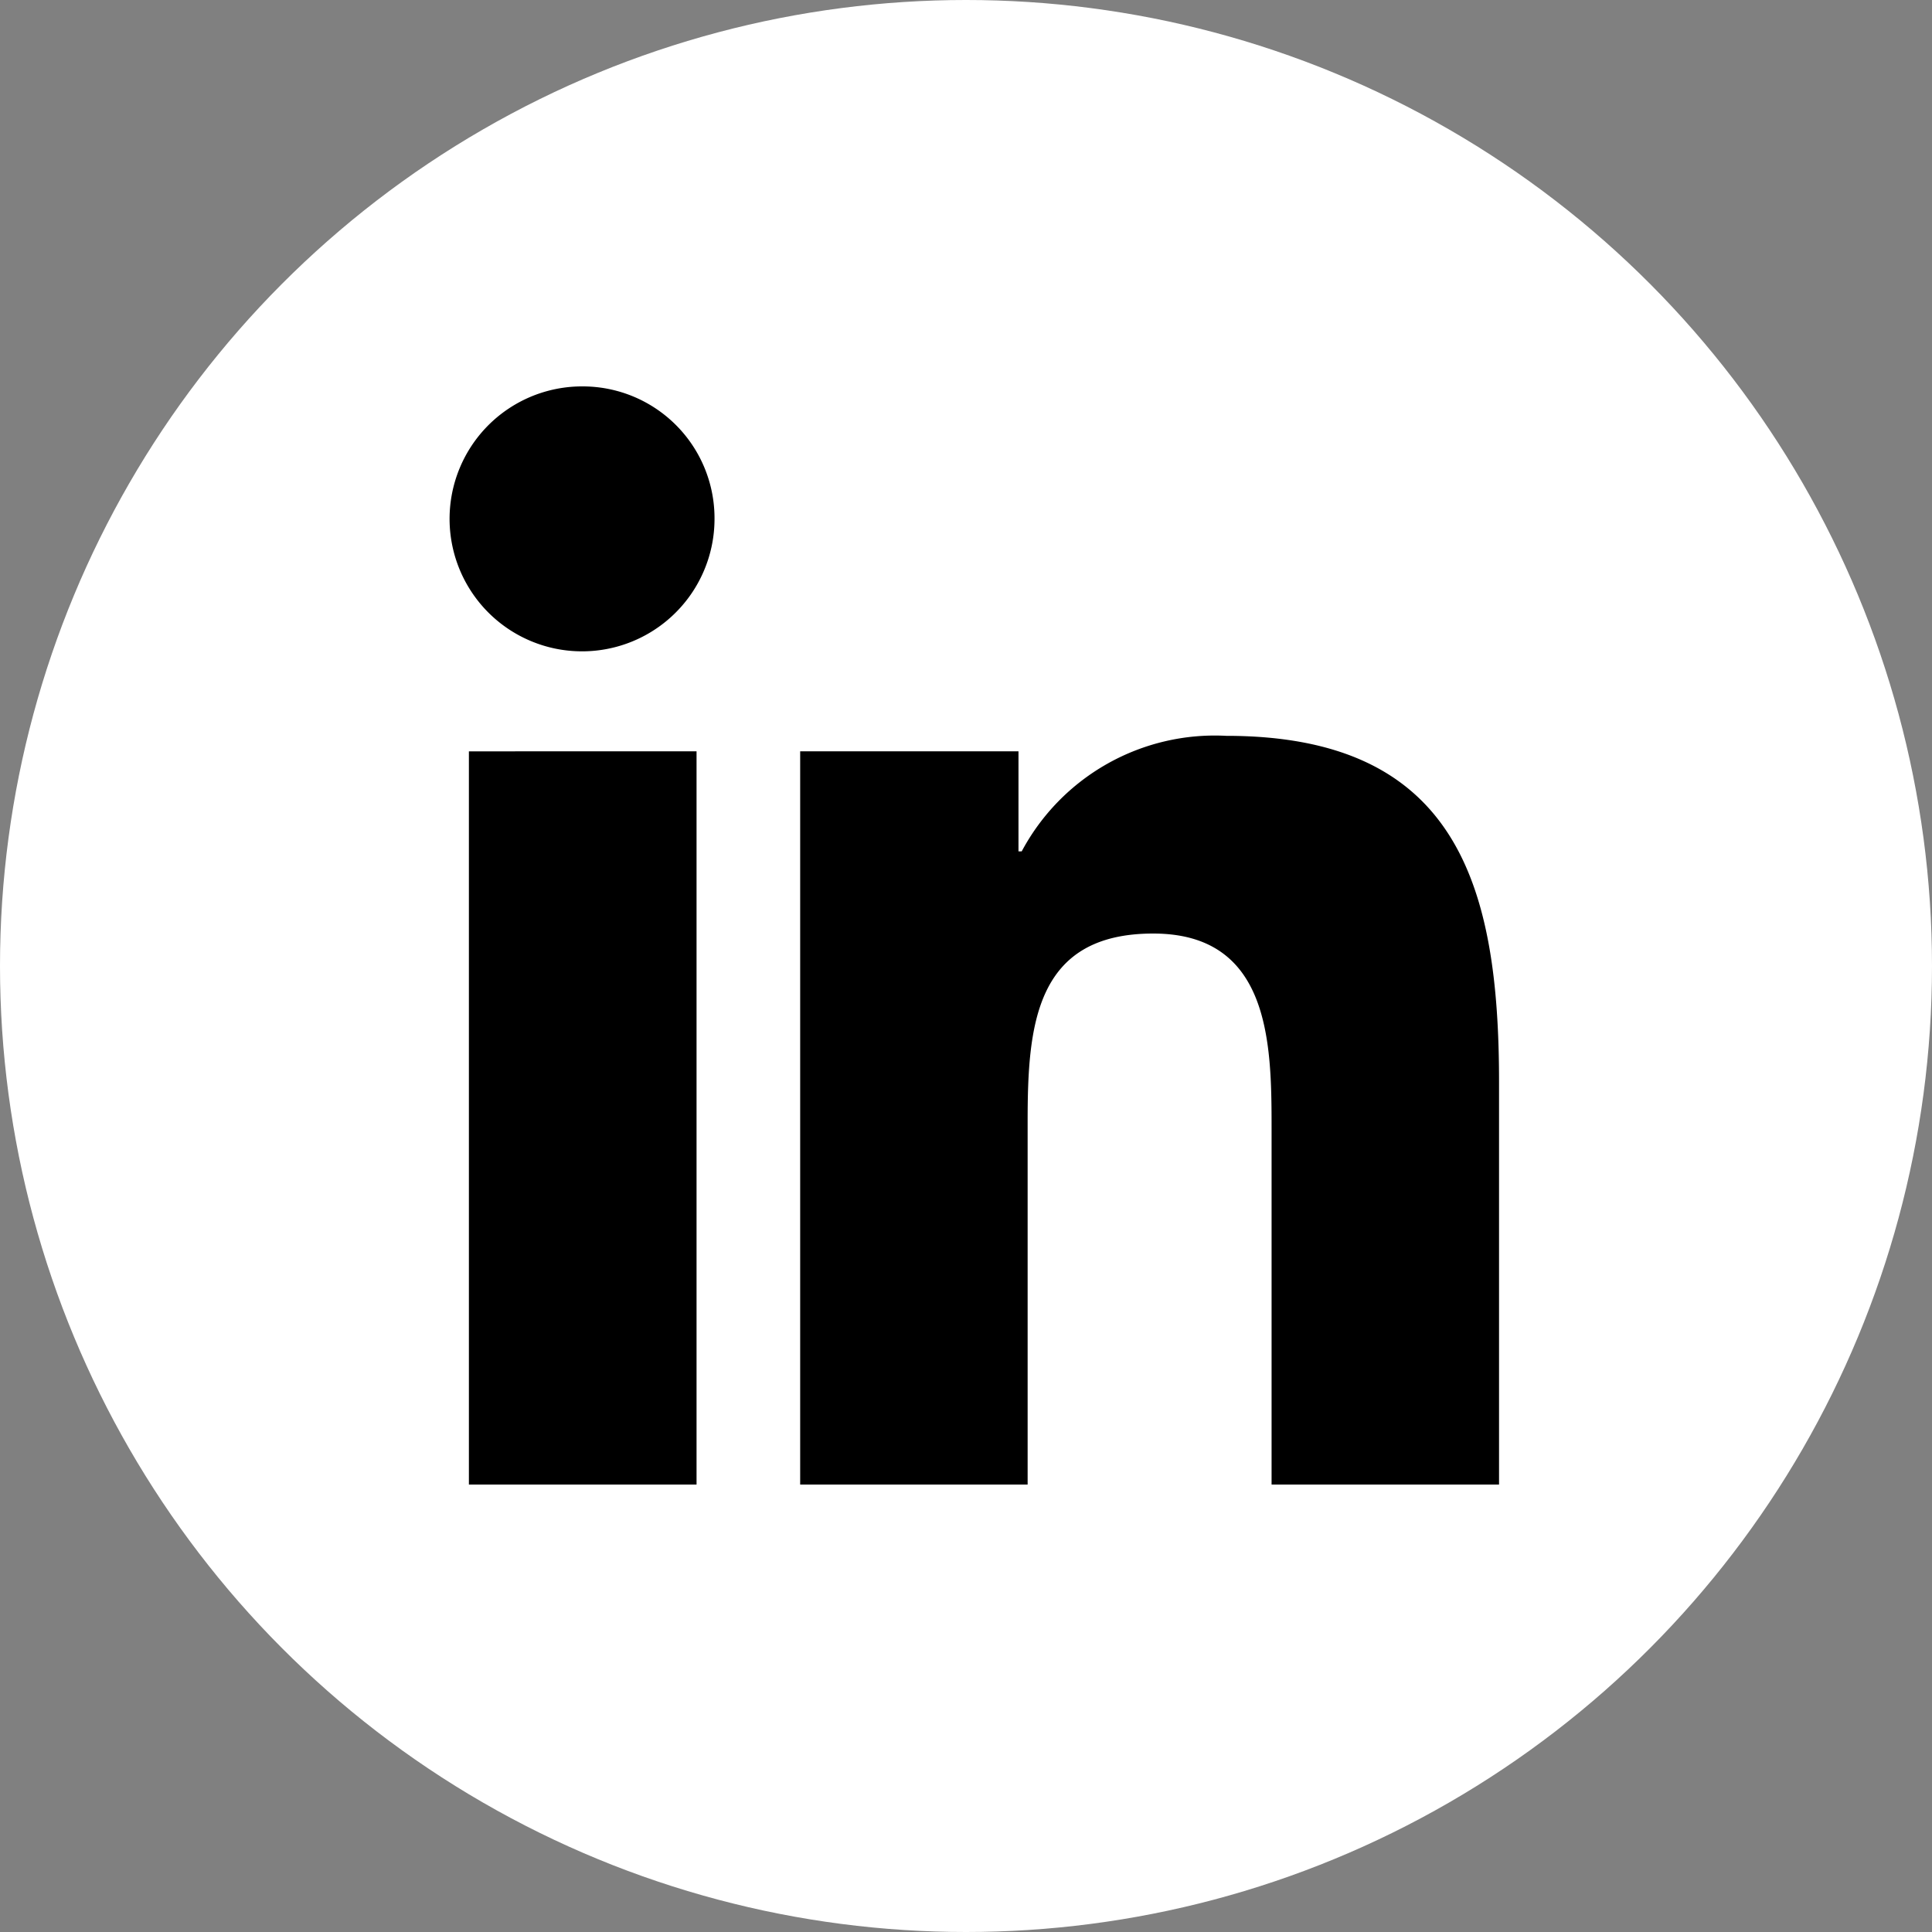
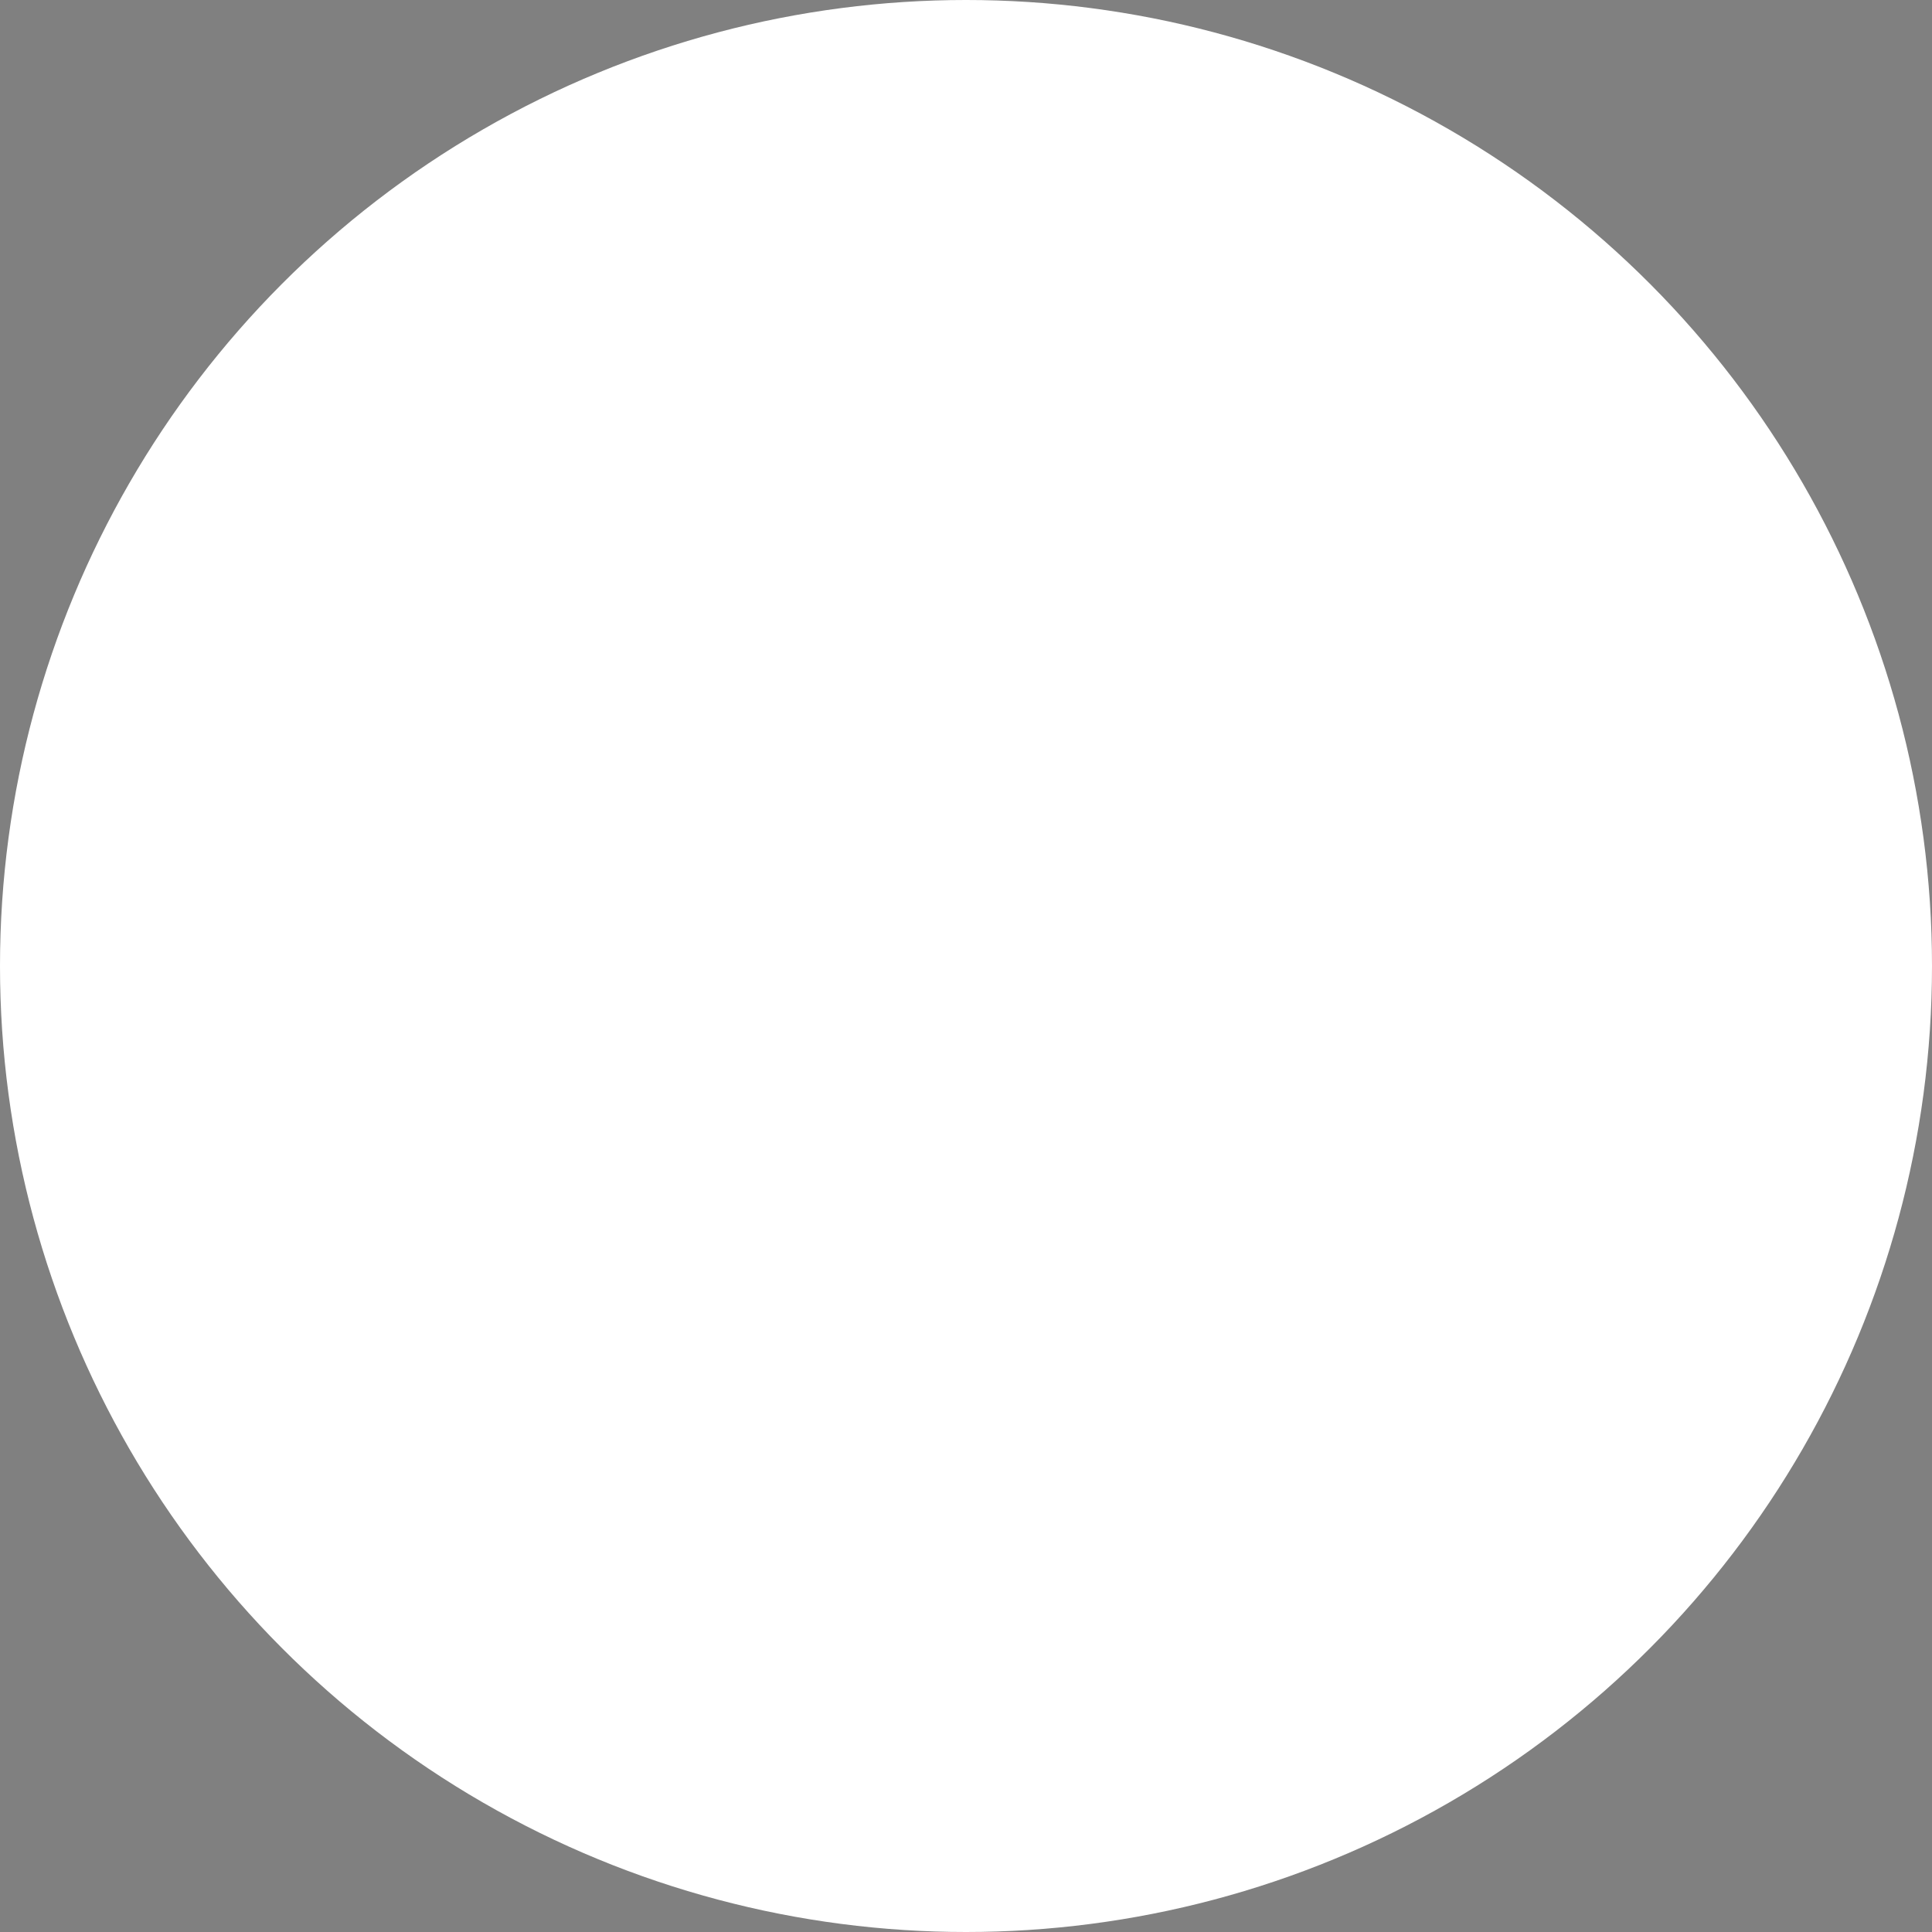
<svg xmlns="http://www.w3.org/2000/svg" width="30" height="30" viewBox="0 0 30 30">
  <rect x="0" y="0" width="30" height="30" fill="#808080" stroke="none" />
  <g transform="translate(10934 -16868)">
    <circle cx="15" cy="15" r="15" transform="translate(-10934 16868)" fill="#fff" />
-     <path d="M8.048,4a2.057,2.057,0,1,0,2.047,2.047A2.047,2.047,0,0,0,8.048,4Zm9.993,5.426a3.4,3.4,0,0,0-3.176,1.794h-.05V9.666h-3.39V21.052h3.532V15.416c0-1.485.112-2.92,1.95-2.92,1.811,0,1.838,1.693,1.838,3.014v5.542h3.532V14.8C22.277,11.738,21.619,9.426,18.041,9.426Zm-11.76.241V21.052H9.816V9.666Z" transform="translate(-10933 16870)" />
  </g>
</svg>